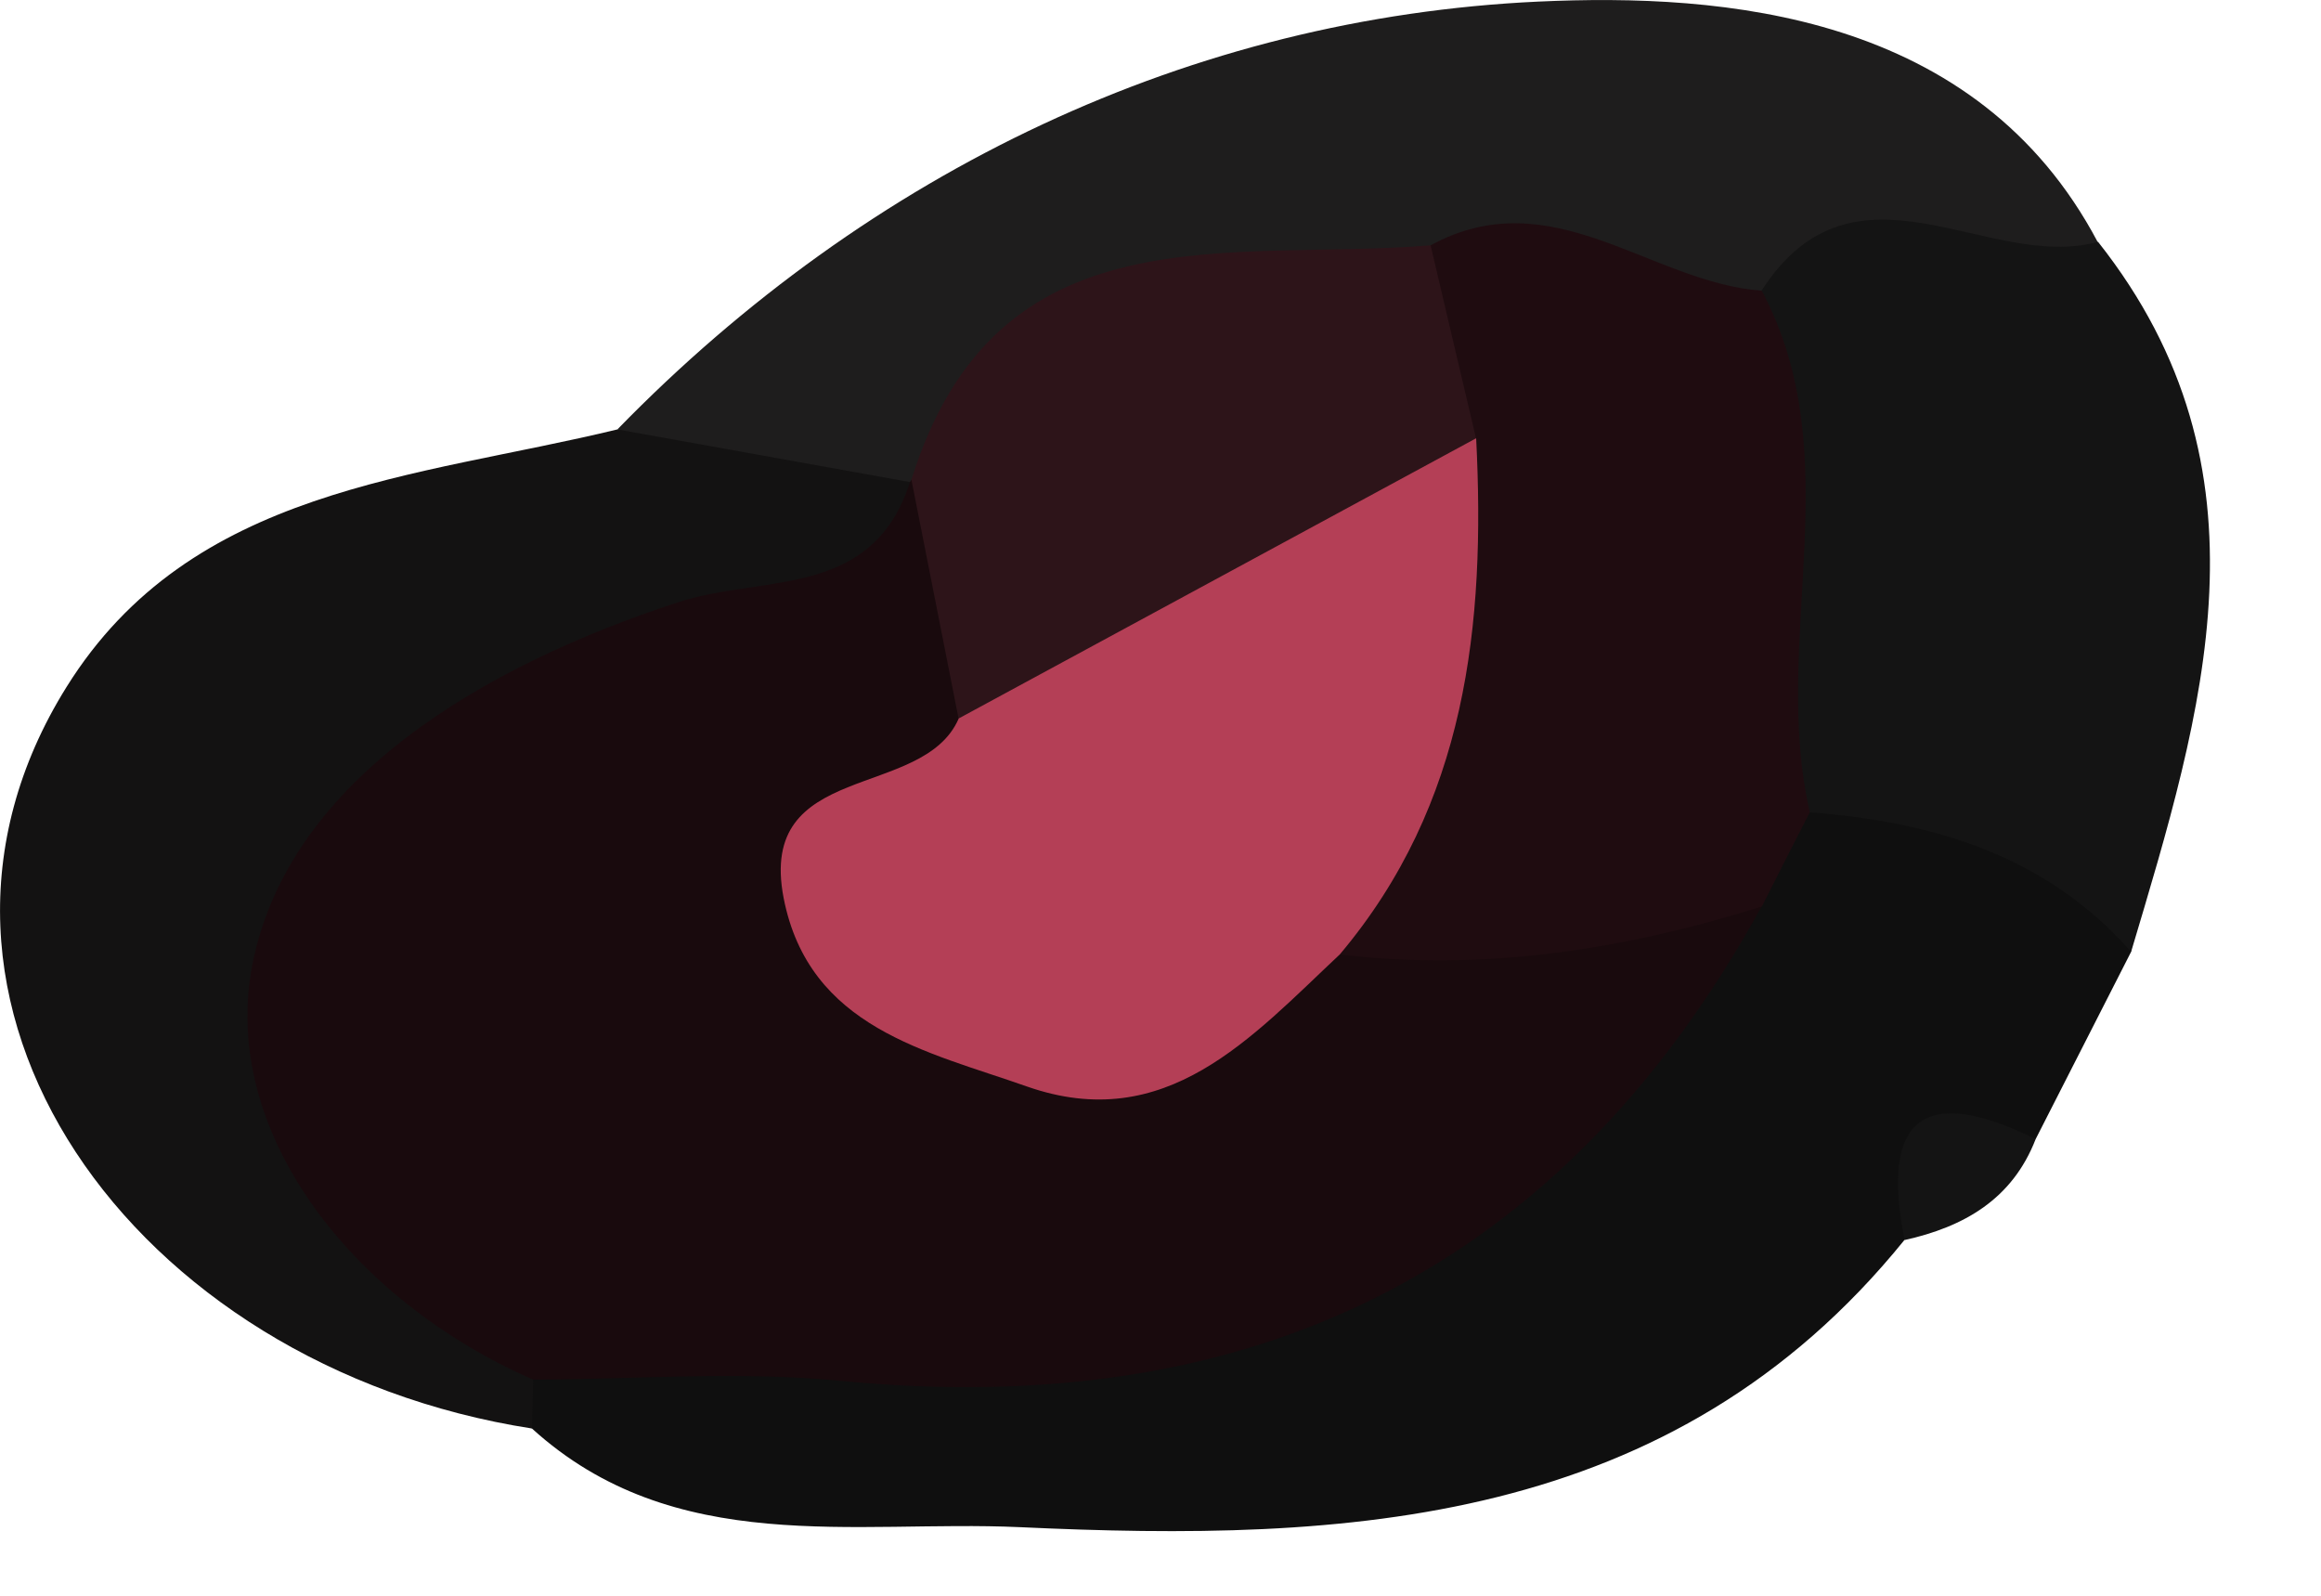
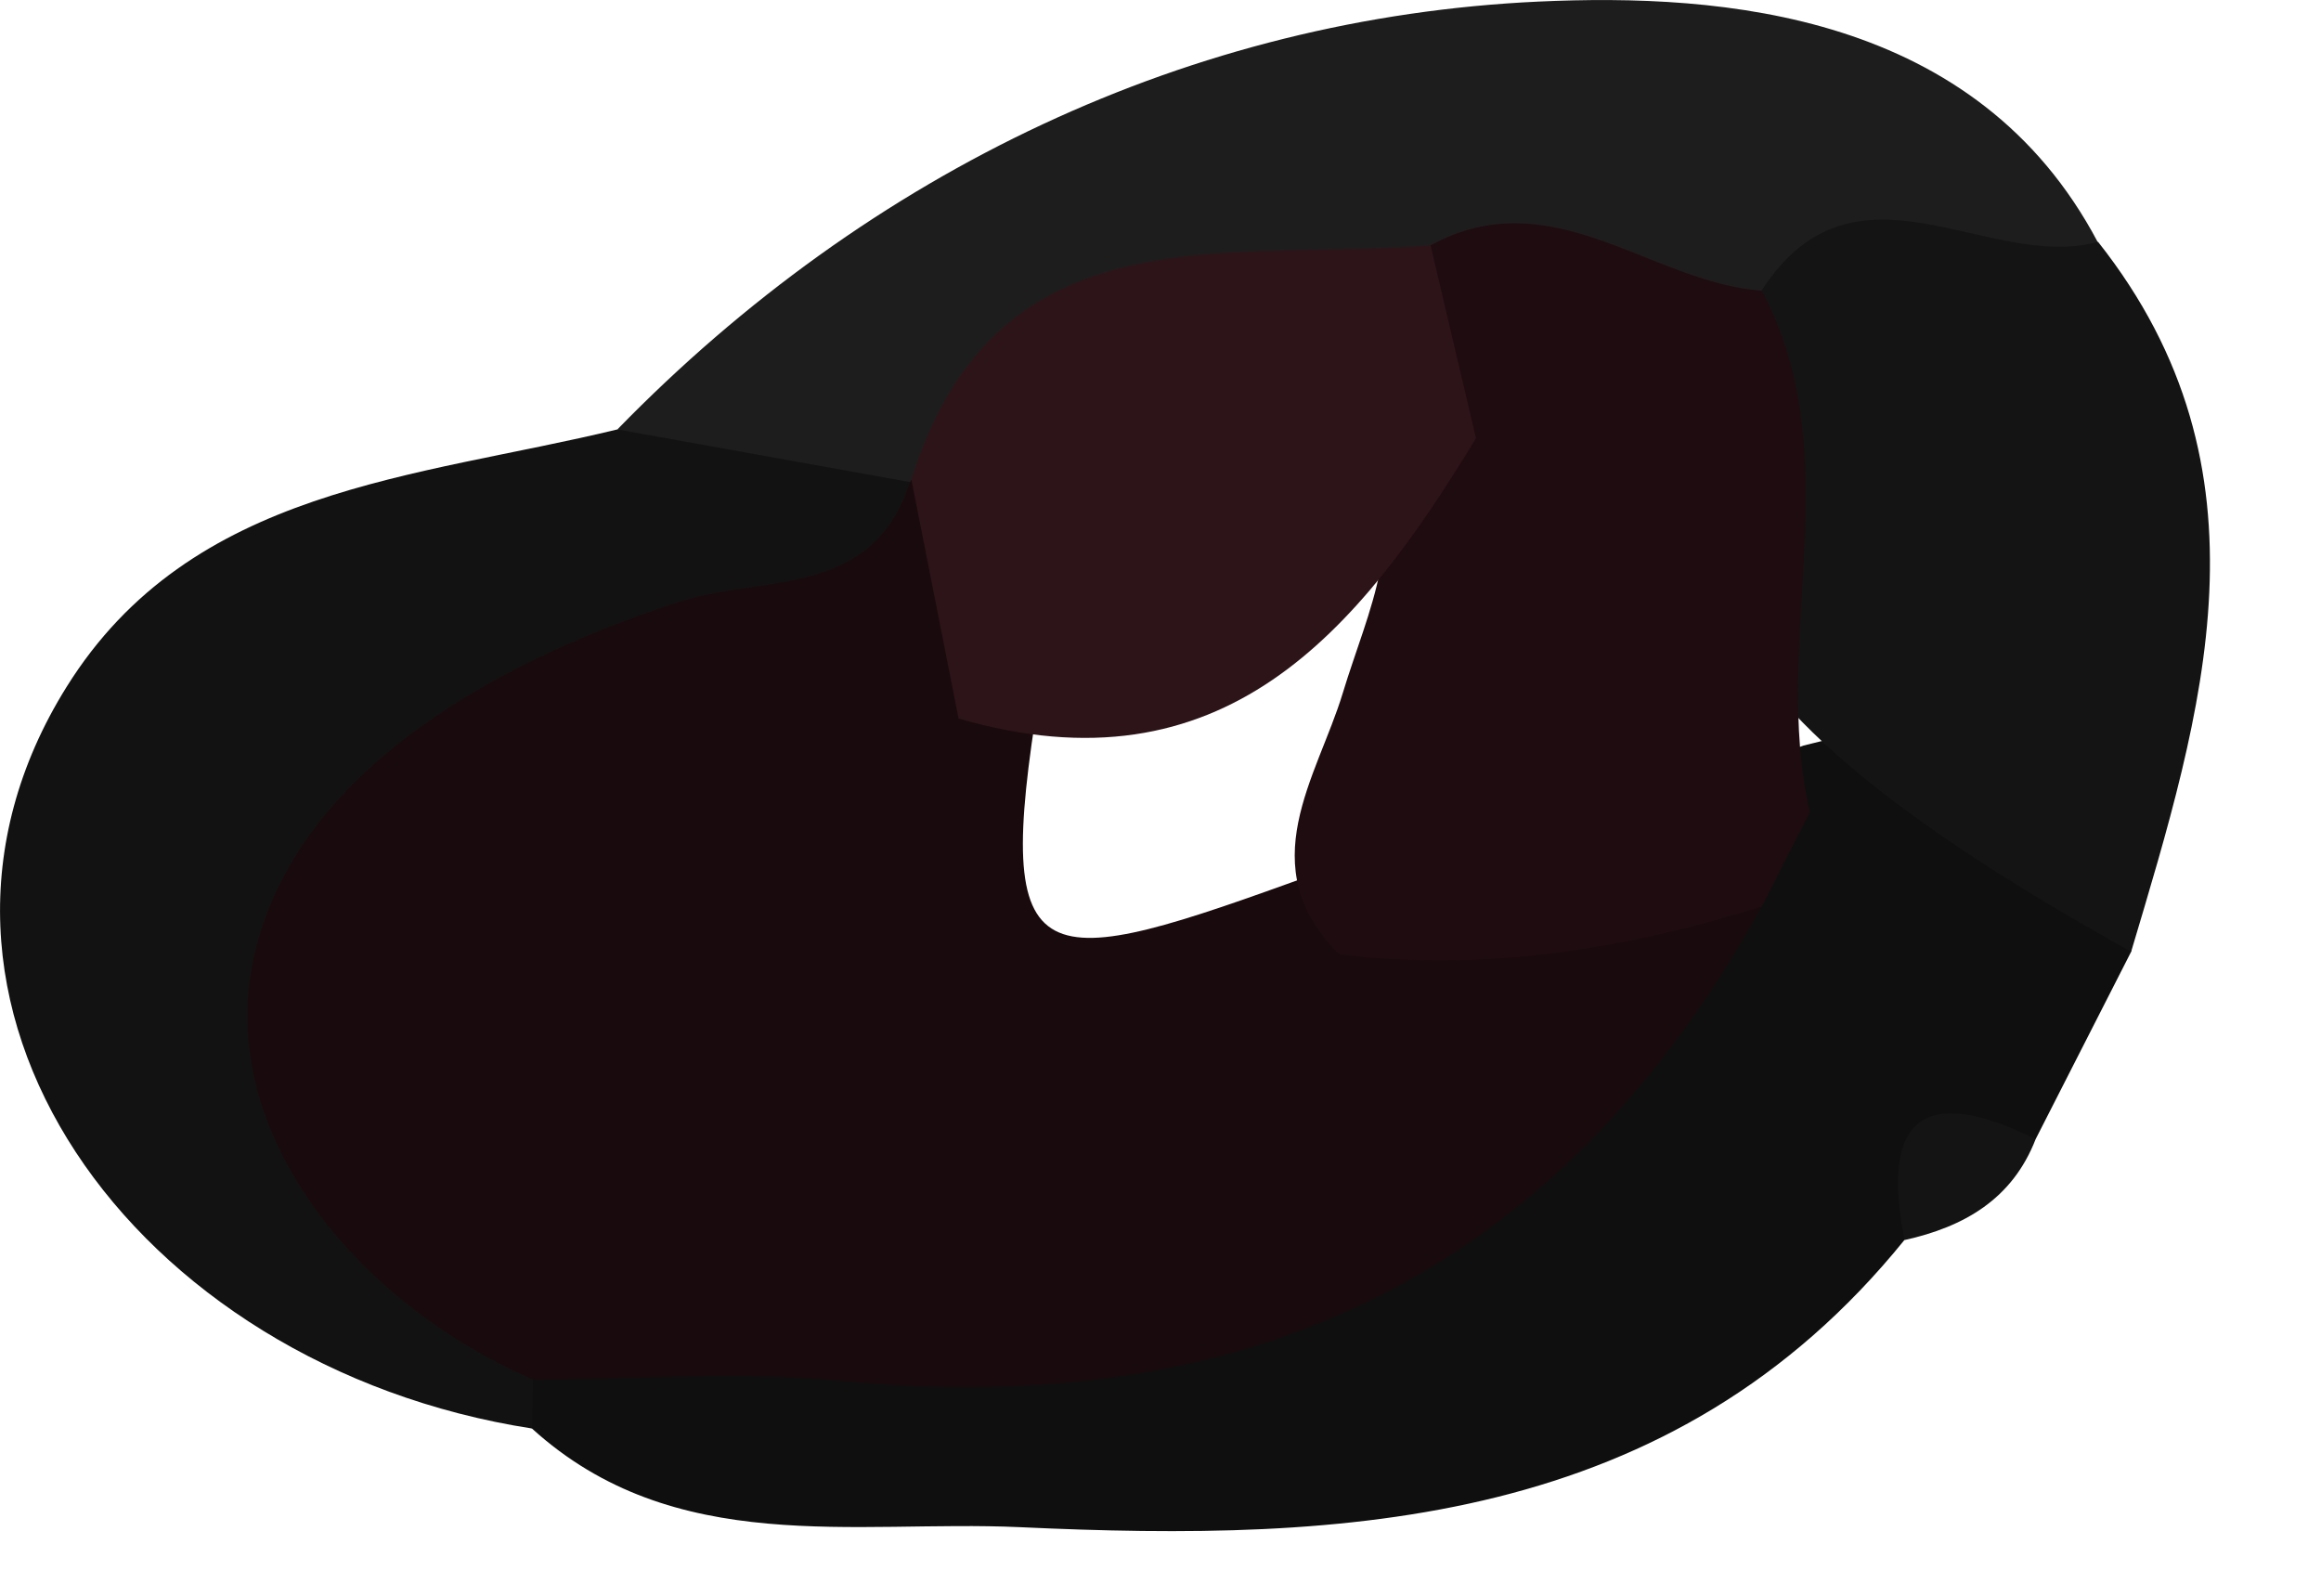
<svg xmlns="http://www.w3.org/2000/svg" width="16" height="11" viewBox="0 0 16 11" fill="none">
  <path d="M14.691 6.561C14.471 6.991 14.253 7.422 14.033 7.852C13.652 7.979 13.366 8.233 13.128 8.548C11.526 10.527 9.283 10.632 7.028 10.527C5.894 10.476 4.649 10.739 3.667 9.847C3.548 9.704 3.522 9.546 3.59 9.371C4.47 8.33 5.68 8.794 6.751 8.723C8.896 8.58 10.556 7.747 11.512 5.742C11.758 5.447 12.075 5.262 12.434 5.139C13.69 4.814 14.592 5.05 14.691 6.559L14.691 6.561Z" fill="#0F0F0F" />
  <path d="M3.675 9.51C3.673 9.623 3.669 9.734 3.667 9.847C0.909 9.419 -0.892 6.898 0.459 4.735C1.319 3.356 2.87 3.297 4.256 2.96C5.006 2.821 5.795 2.28 6.439 3.18C6.677 4.179 6.241 4.713 5.263 4.881C4.78 4.965 4.327 5.145 3.925 5.431C2.931 6.137 2.408 6.964 3.195 8.163C3.457 8.564 3.721 8.99 3.673 9.512L3.675 9.51Z" fill="#131212" />
  <path d="M6.273 3.323C5.6 3.202 4.928 3.081 4.256 2.96C5.999 1.171 8.218 0.122 10.604 0.011C11.877 -0.048 13.626 0.088 14.461 1.669C14.11 3.029 12.852 1.984 12.192 2.528C11.349 2.982 10.627 2.236 9.824 2.296C8.672 2.508 7.591 2.948 6.493 3.333C6.419 3.331 6.344 3.327 6.271 3.325L6.273 3.323Z" fill="#1E1D1D" />
-   <path d="M12.143 2.004C12.787 1.006 13.703 1.877 14.463 1.667C15.71 3.243 15.185 4.903 14.691 6.561C14.102 5.893 13.322 5.665 12.474 5.599C11.435 4.747 11.341 3.733 12.143 2.004Z" fill="#141414" />
+   <path d="M12.143 2.004C12.787 1.006 13.703 1.877 14.463 1.667C15.71 3.243 15.185 4.903 14.691 6.561C11.435 4.747 11.341 3.733 12.143 2.004Z" fill="#141414" />
  <path d="M13.129 8.548C12.962 7.707 13.258 7.469 14.033 7.852C13.872 8.267 13.539 8.457 13.129 8.548Z" fill="#141414" />
  <path d="M3.675 9.51C2.414 8.958 1.516 7.792 1.74 6.648C1.992 5.365 3.352 4.584 4.673 4.152C5.258 3.959 6.013 4.134 6.273 3.323L6.283 3.307C7.497 3.38 6.703 4.485 7.136 4.961C6.848 6.841 7.233 6.69 9.252 5.956C10.182 6.382 11.292 5.06 12.143 6.25C10.759 8.768 8.621 9.795 5.789 9.518C5.091 9.45 4.379 9.508 3.675 9.51Z" fill="#190A0D" />
  <path d="M12.141 6.25C11.193 6.547 10.229 6.698 9.233 6.579C8.621 5.974 9.081 5.357 9.257 4.776C9.43 4.205 9.715 3.672 9.414 3.067C9.188 2.486 9.463 2.067 9.862 1.691C10.701 1.234 11.377 1.948 12.145 2.004C12.757 3.156 12.204 4.415 12.476 5.599C12.365 5.815 12.254 6.033 12.145 6.25L12.141 6.25Z" fill="#1F0C10" />
  <path d="M9.862 1.691C9.967 2.135 10.07 2.579 10.175 3.021C9.362 4.358 8.434 5.482 6.608 4.953C6.499 4.403 6.392 3.856 6.283 3.307C6.868 1.425 8.478 1.806 9.862 1.691Z" fill="#2D1419" />
-   <path d="M6.608 4.953C7.798 4.308 8.986 3.666 10.176 3.021C10.241 4.306 10.11 5.542 9.236 6.579C8.627 7.15 8.038 7.826 7.078 7.489C6.392 7.247 5.577 7.087 5.402 6.19C5.218 5.238 6.36 5.52 6.608 4.955L6.608 4.953Z" fill="#B43F56" />
</svg>